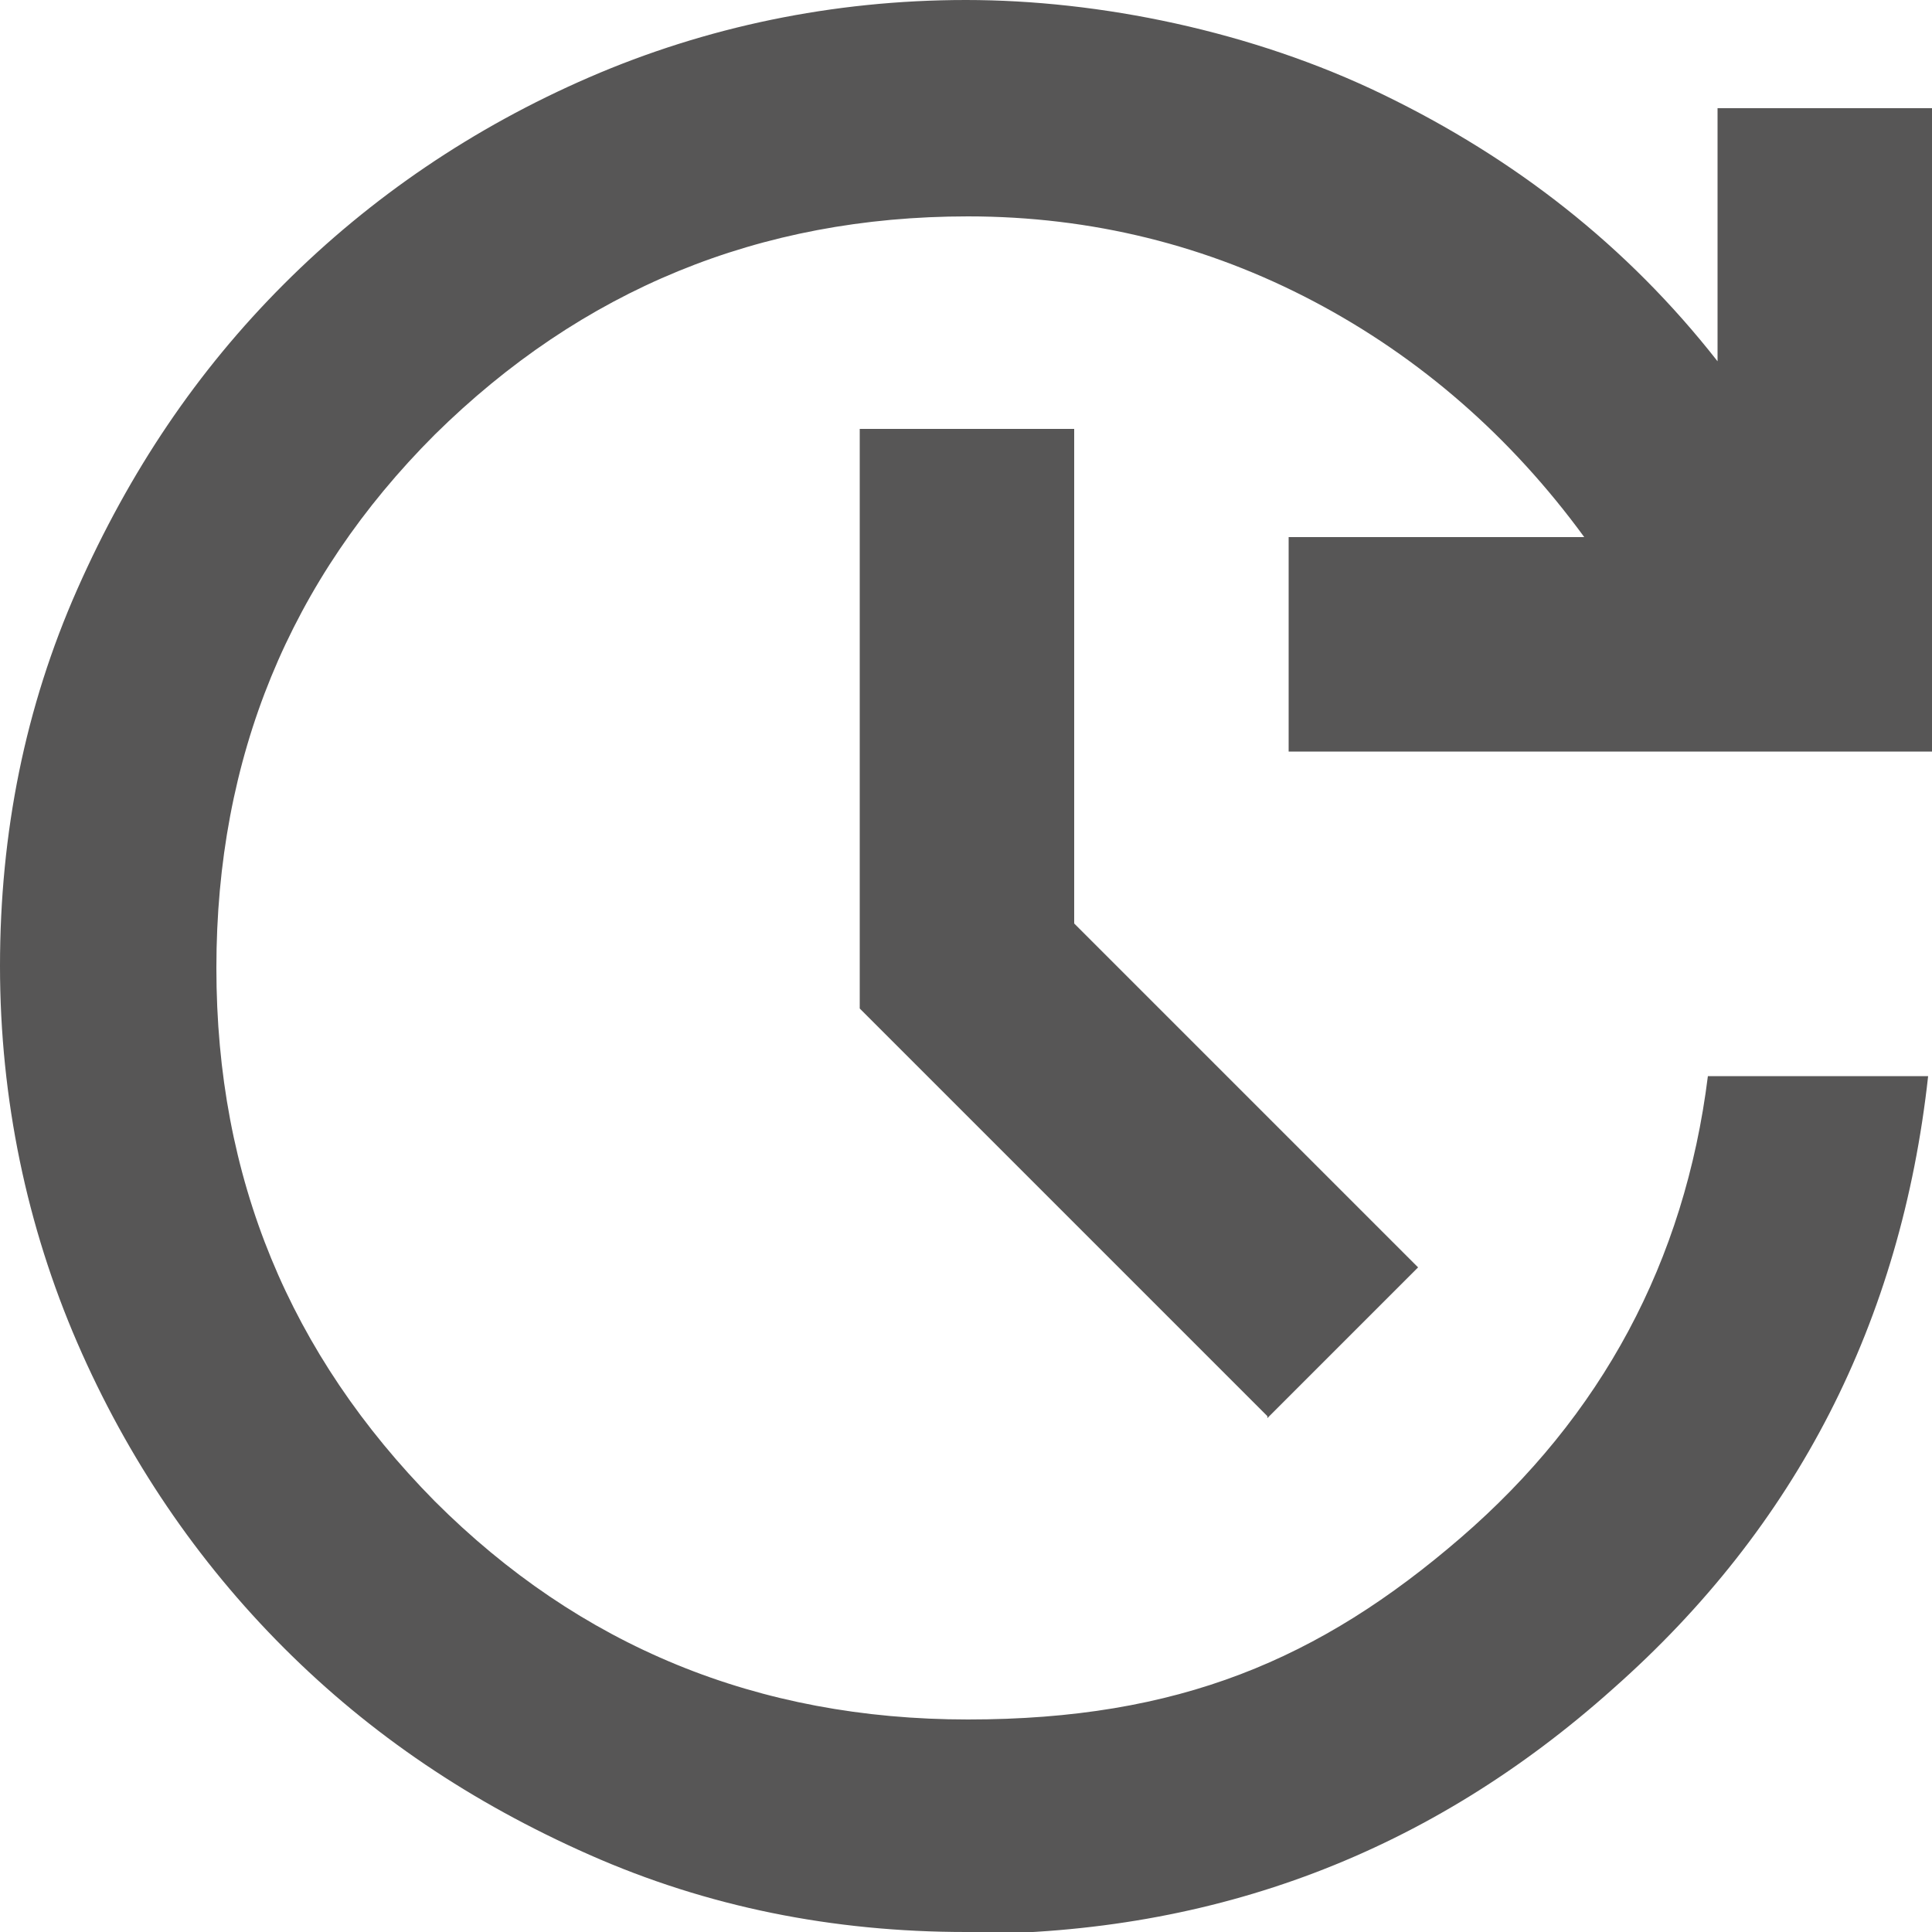
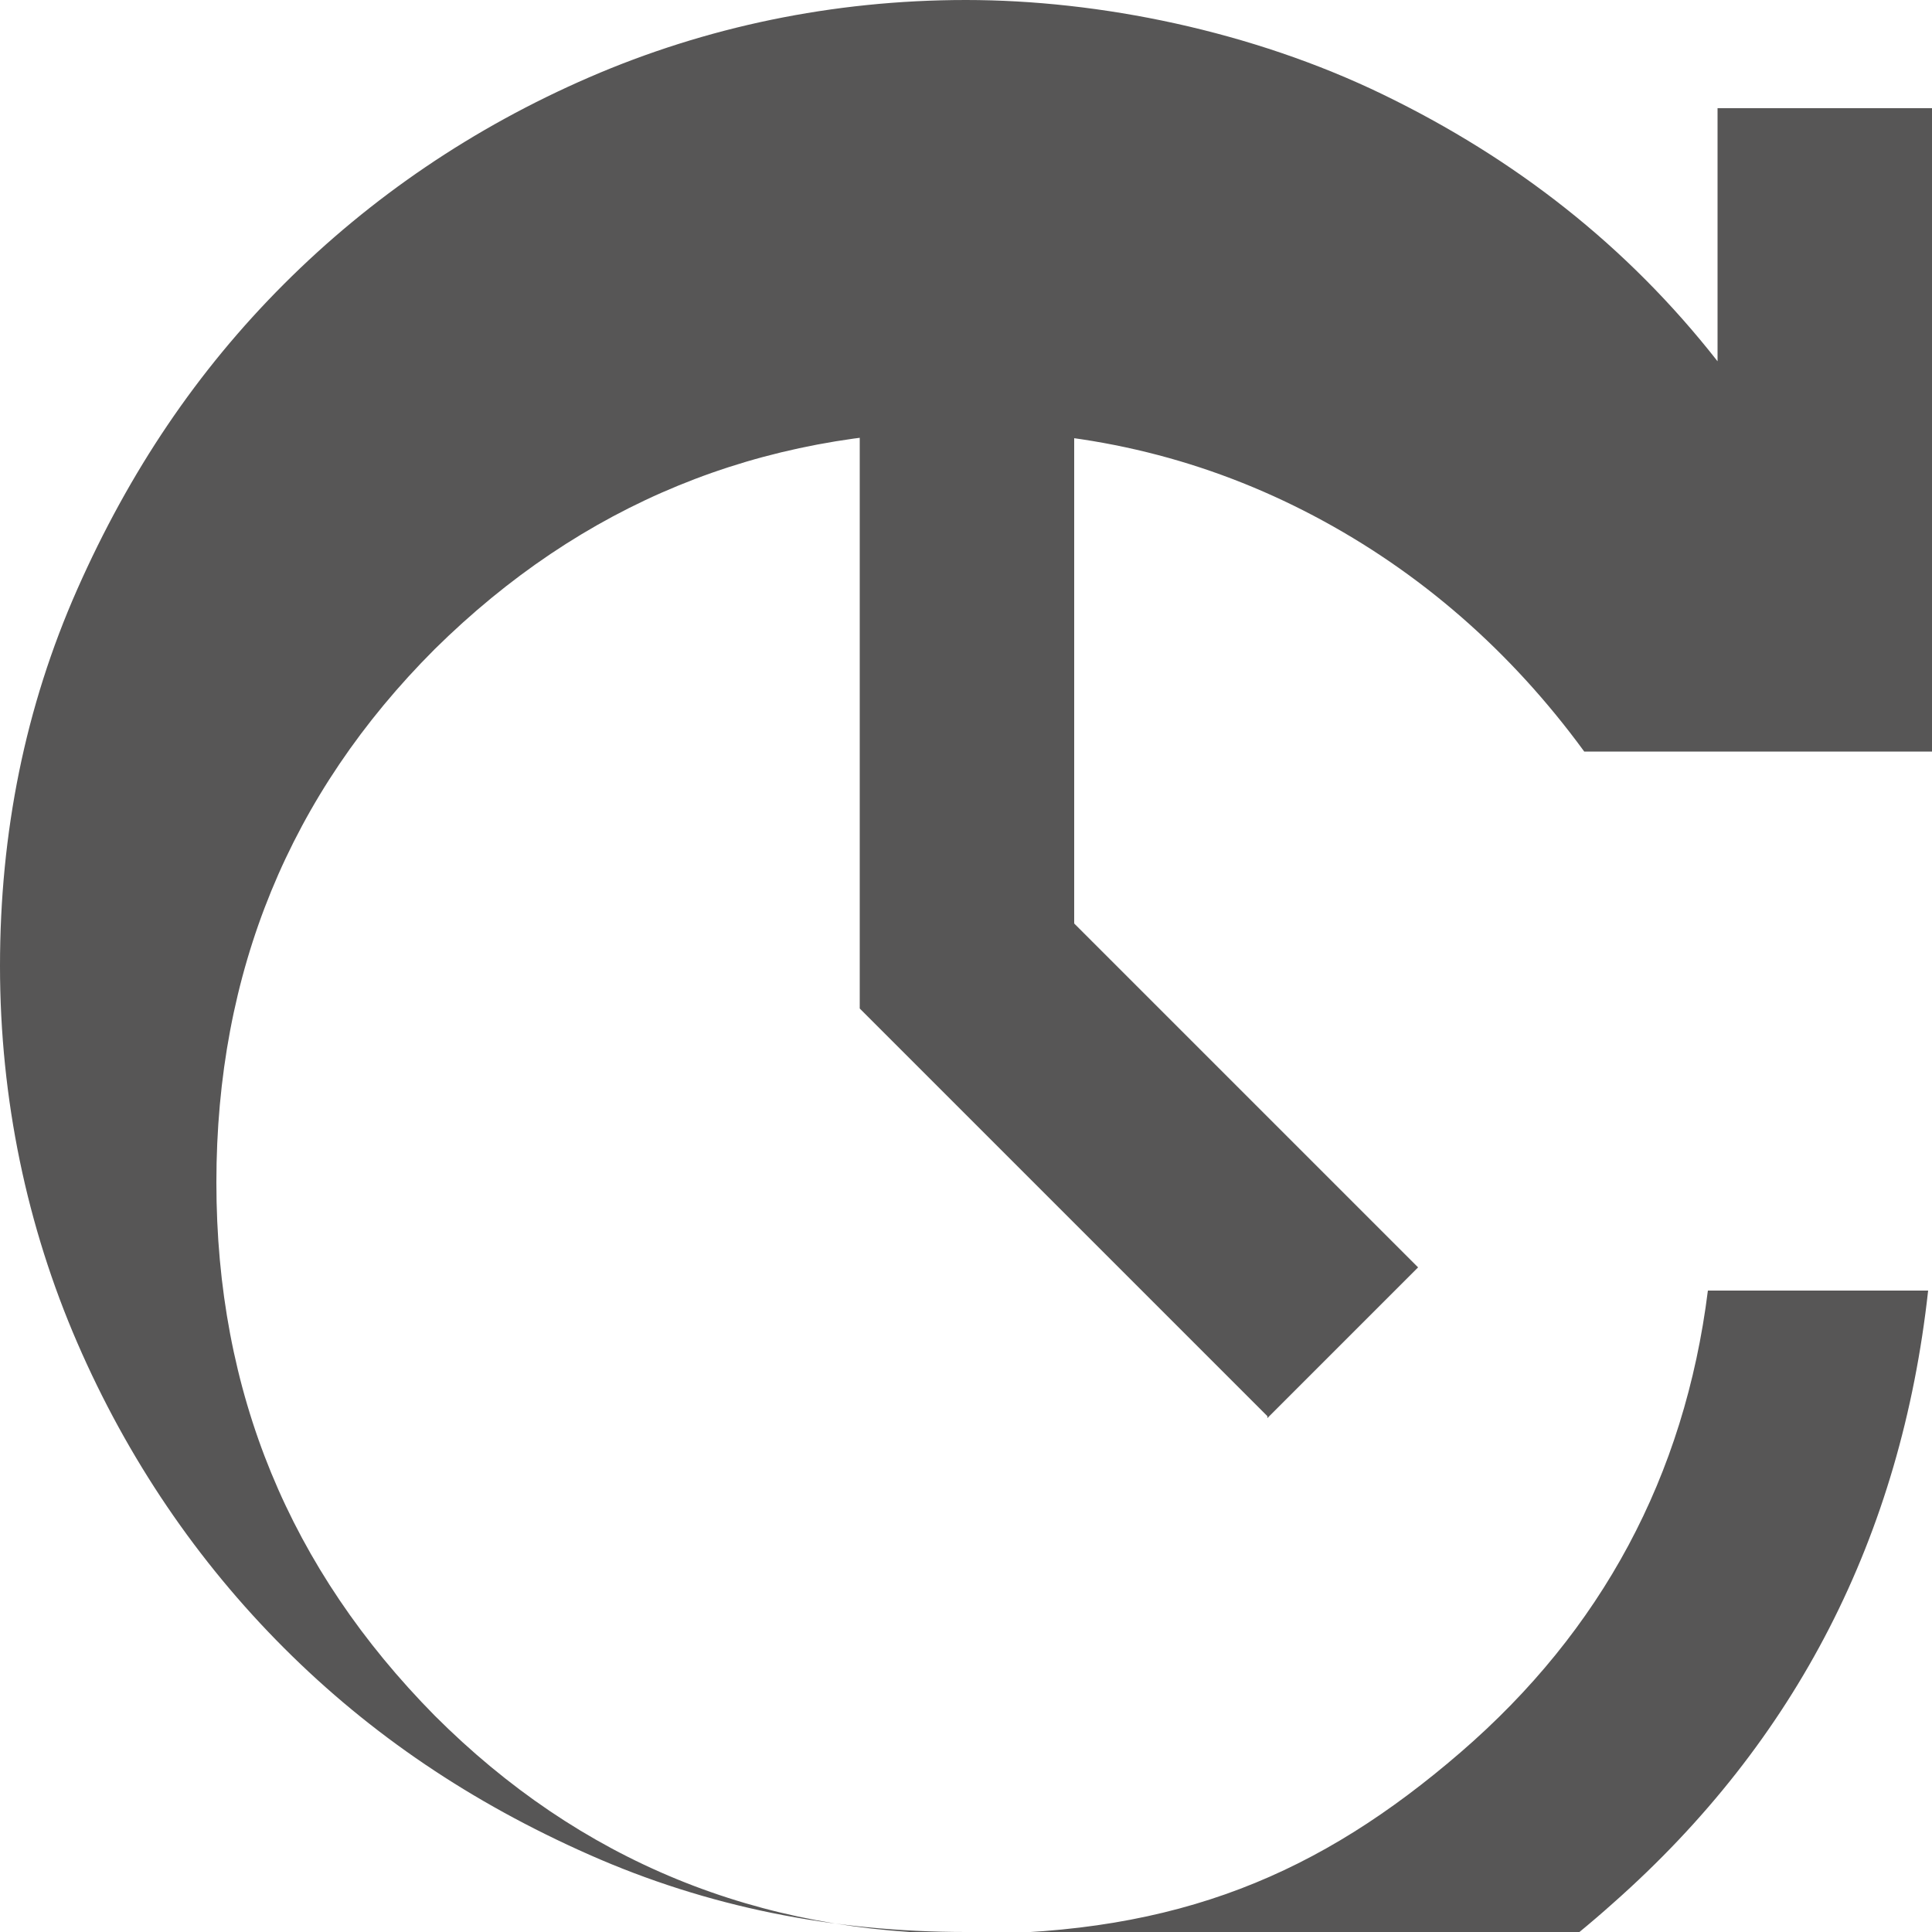
<svg xmlns="http://www.w3.org/2000/svg" id="Ebene_1" version="1.1" viewBox="0 0 100 100">
  <defs>
    <style>
      .st0 {
        fill: #575656;
      }
    </style>
  </defs>
-   <path class="st0" d="M50,100c-6.9,0-13.4-1.3-19.5-4s-11.3-6.2-15.8-10.7c-4.5-4.5-8.1-9.8-10.7-15.8S0,56.9,0,50s1.3-13.4,4-19.5,6.2-11.3,10.7-15.8c4.5-4.5,9.8-8.1,15.8-10.7S43.1,0,50,0s14.8,1.6,21.6,4.9,12.6,7.8,17.3,13.8V5.6h11.1v33.3h-33.3v-11.1h15.3c-3.8-5.2-8.5-9.3-14-12.2s-11.5-4.4-17.9-4.4c-10.8,0-20,3.8-27.6,11.3-7.5,7.5-11.3,16.7-11.3,27.6s3.8,20,11.3,27.6c7.5,7.5,16.7,11.3,27.6,11.3s18.2-3.1,25.5-9.4c7.3-6.3,11.6-14.3,12.8-23.9h11.4c-1.4,12.7-6.8,23.3-16.3,31.7-9.5,8.5-20.6,12.7-33.4,12.7ZM65.6,73.3l-21.1-21.1v-30h11.1v25.6l17.8,17.8-7.8,7.8Z" />
+   <path class="st0" d="M50,100c-6.9,0-13.4-1.3-19.5-4s-11.3-6.2-15.8-10.7c-4.5-4.5-8.1-9.8-10.7-15.8S0,56.9,0,50s1.3-13.4,4-19.5,6.2-11.3,10.7-15.8c4.5-4.5,9.8-8.1,15.8-10.7S43.1,0,50,0s14.8,1.6,21.6,4.9,12.6,7.8,17.3,13.8V5.6h11.1v33.3h-33.3h15.3c-3.8-5.2-8.5-9.3-14-12.2s-11.5-4.4-17.9-4.4c-10.8,0-20,3.8-27.6,11.3-7.5,7.5-11.3,16.7-11.3,27.6s3.8,20,11.3,27.6c7.5,7.5,16.7,11.3,27.6,11.3s18.2-3.1,25.5-9.4c7.3-6.3,11.6-14.3,12.8-23.9h11.4c-1.4,12.7-6.8,23.3-16.3,31.7-9.5,8.5-20.6,12.7-33.4,12.7ZM65.6,73.3l-21.1-21.1v-30h11.1v25.6l17.8,17.8-7.8,7.8Z" />
</svg>